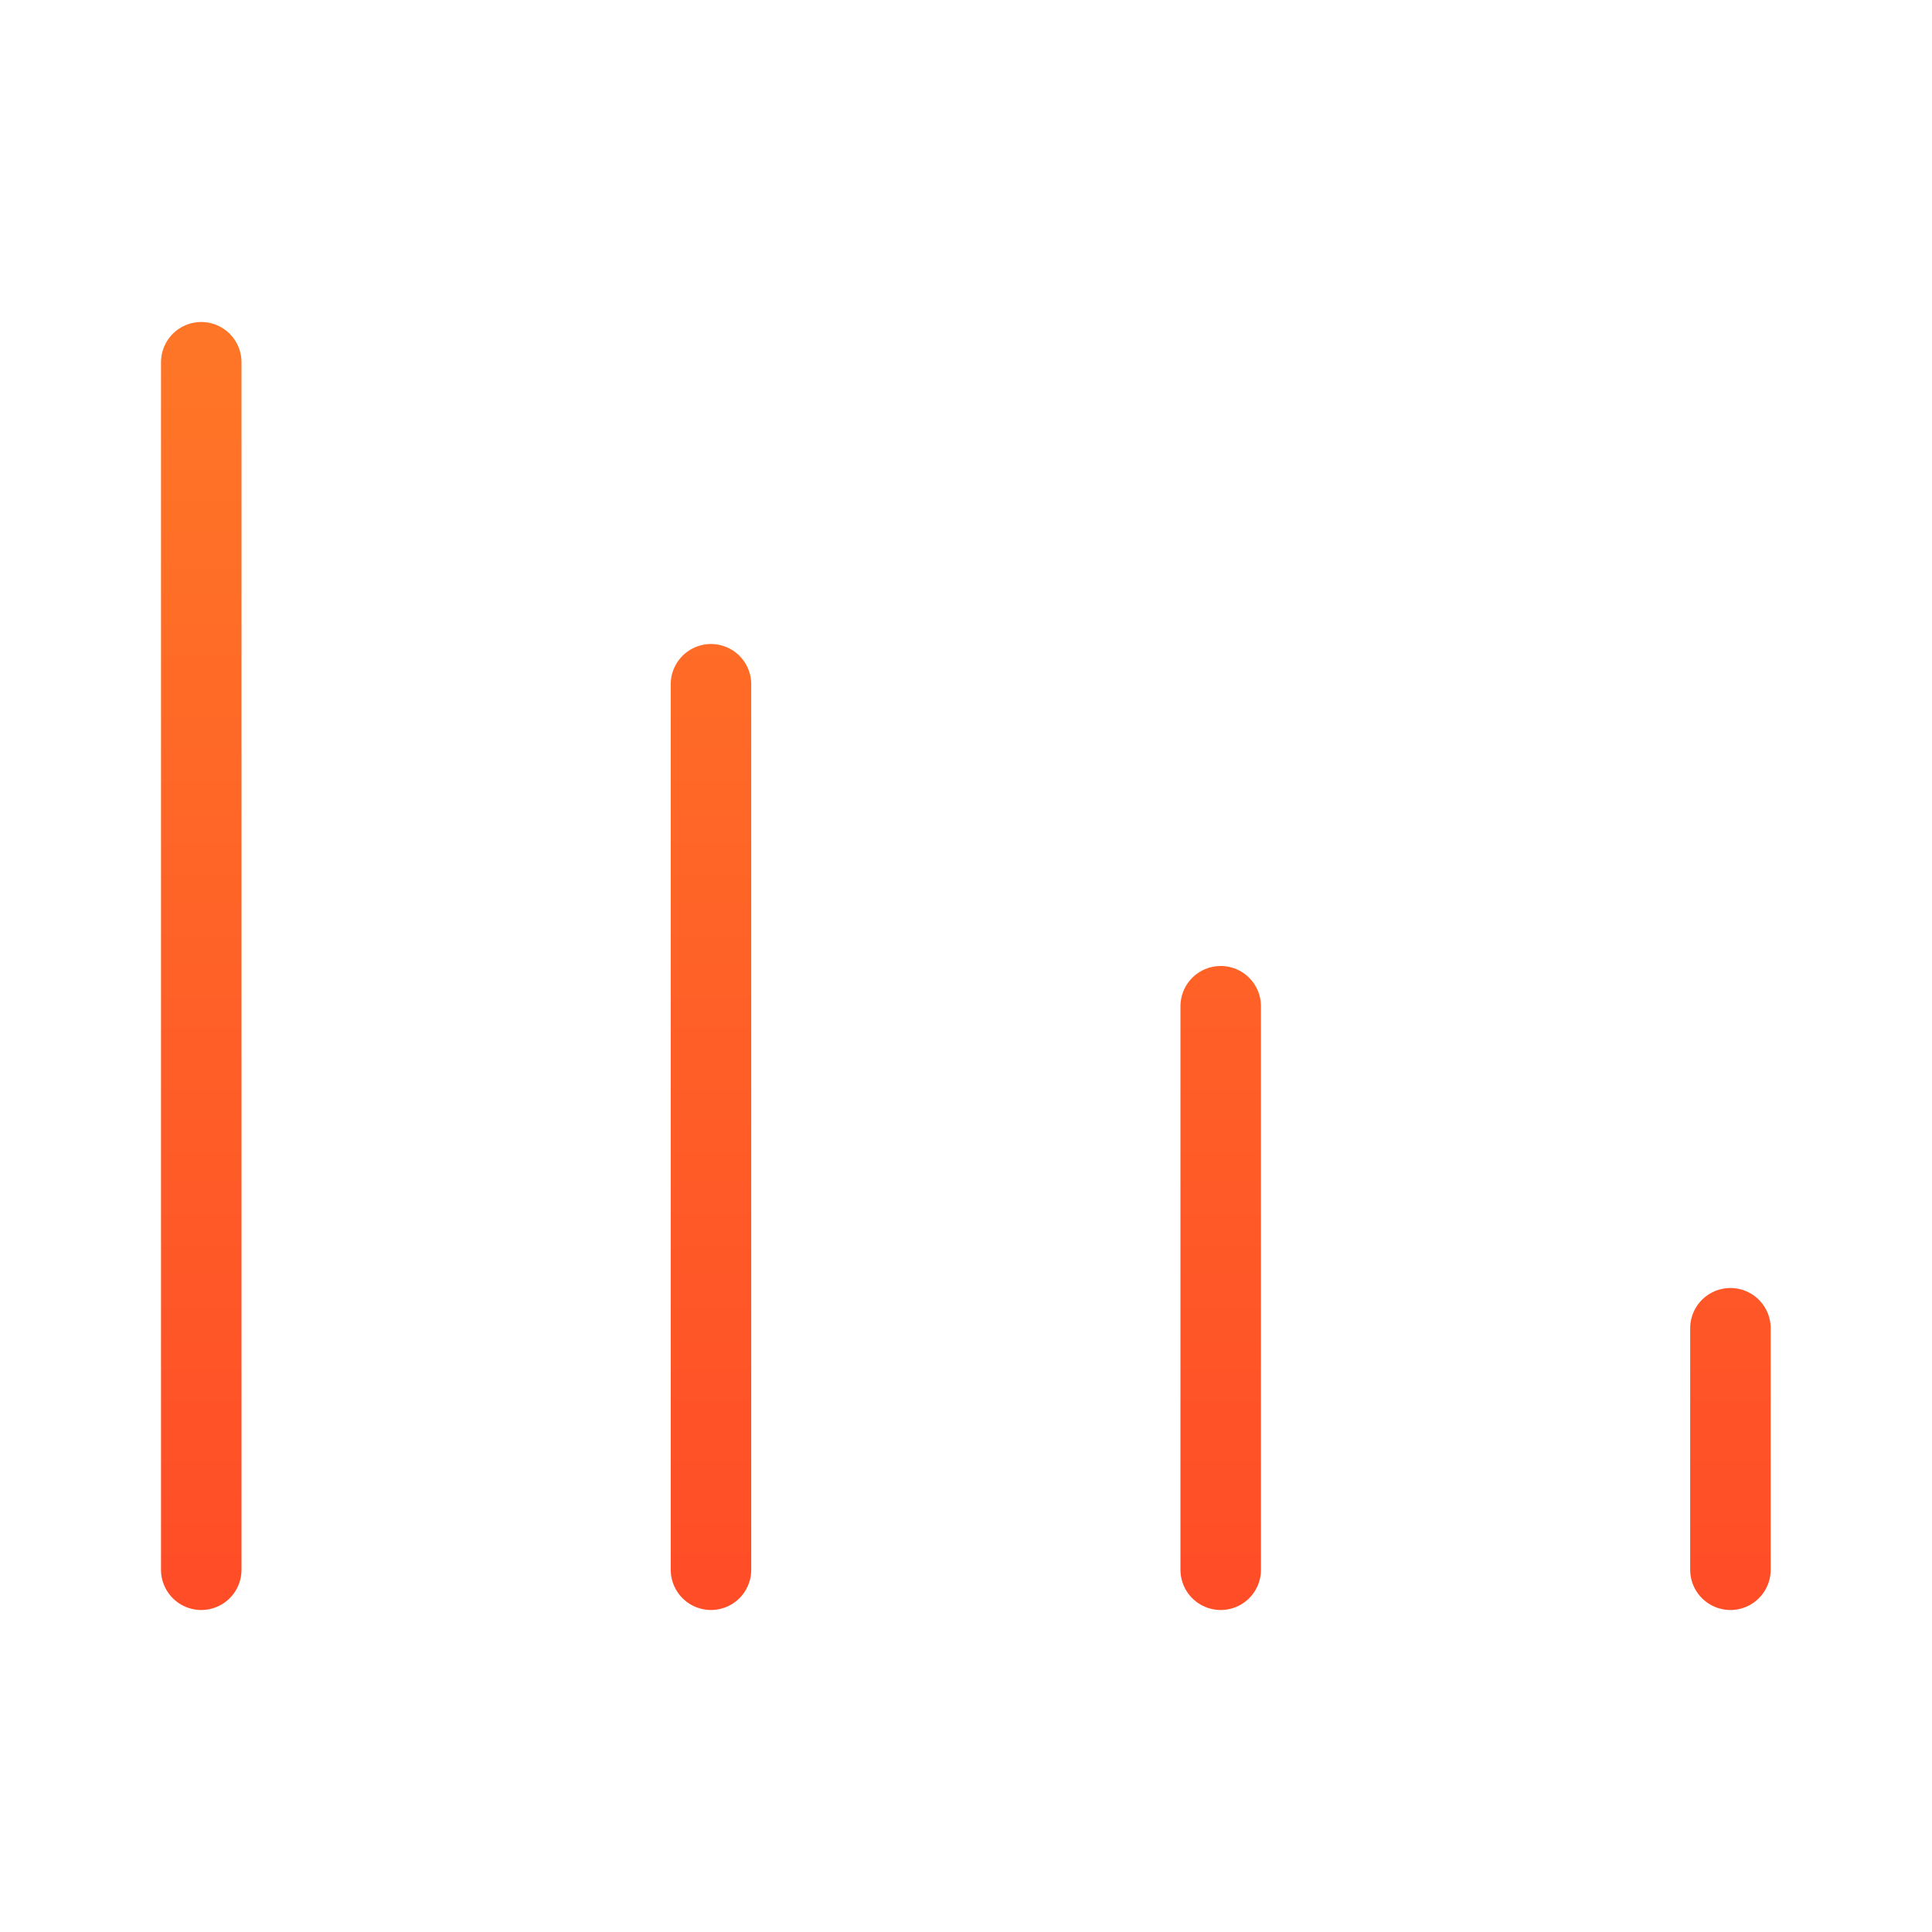
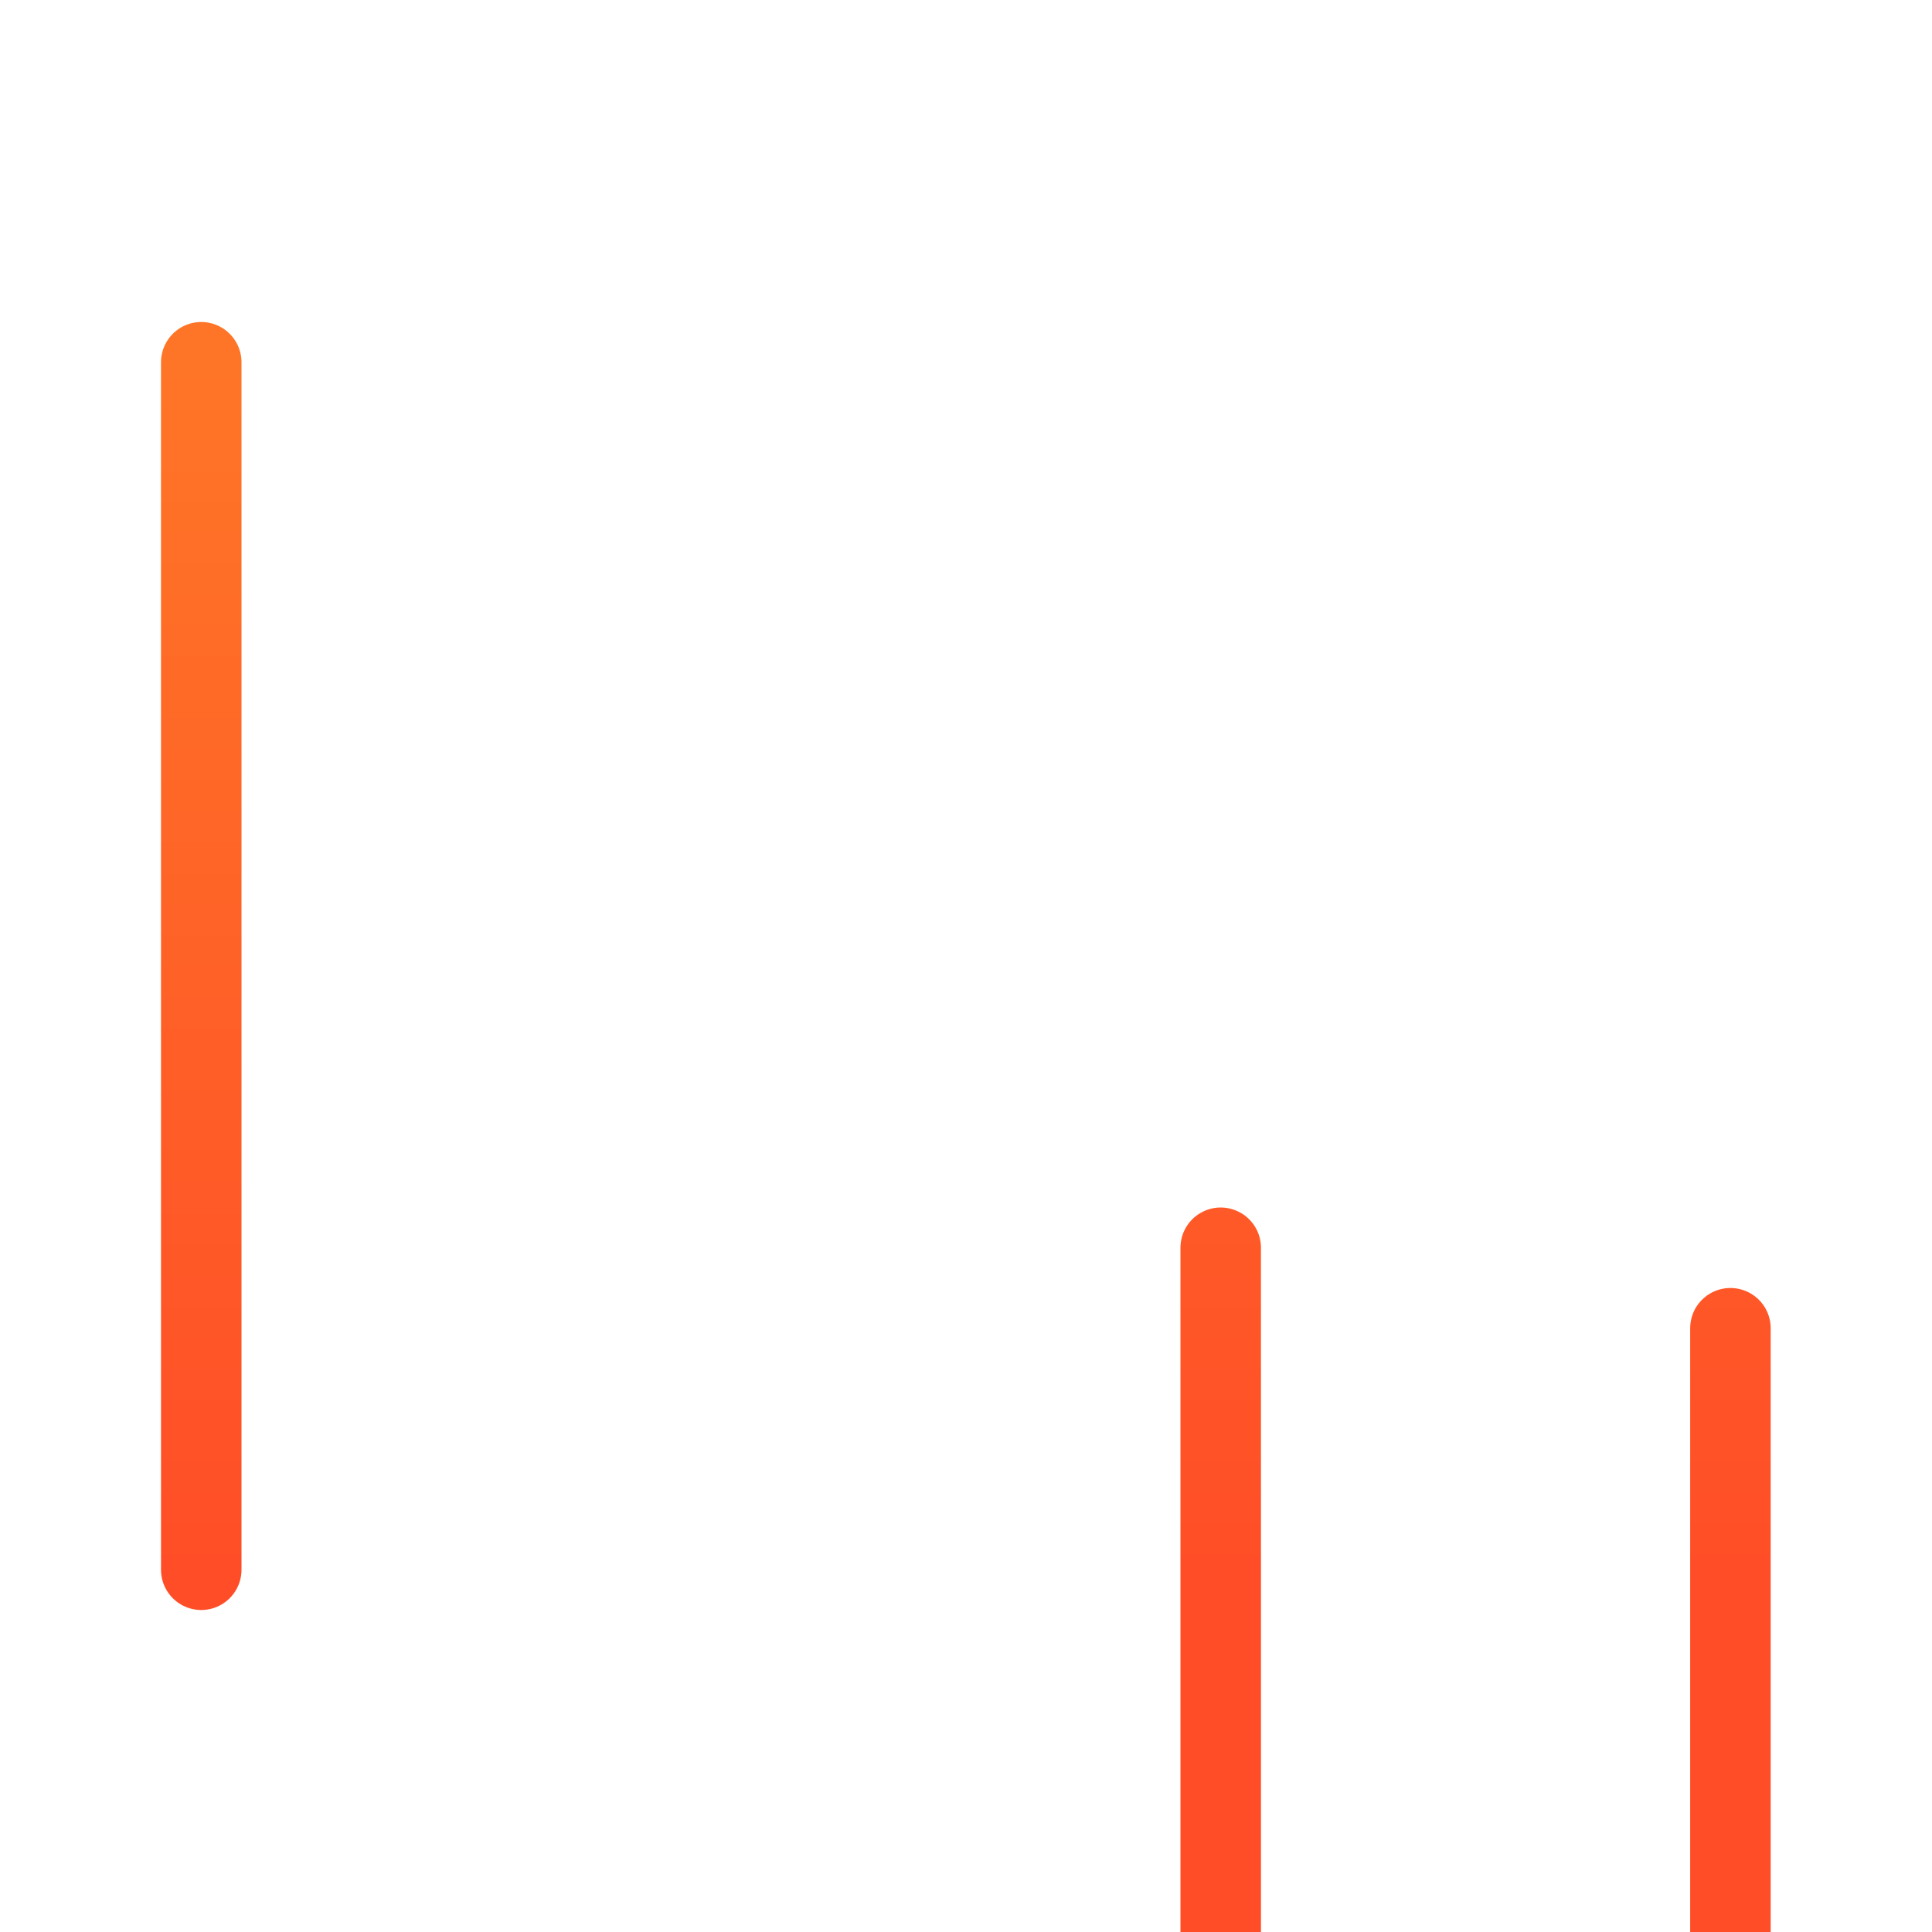
<svg xmlns="http://www.w3.org/2000/svg" width="24" height="24" fill="none">
-   <path stroke="url(#a)" stroke-linecap="round" stroke-linejoin="round" d="M21.496 16.5v3m-6.332-7v7m-6.332-11v11M2.5 4.5v15" />
+   <path stroke="url(#a)" stroke-linecap="round" stroke-linejoin="round" d="M21.496 16.5v3v7m-6.332-11v11M2.5 4.5v15" />
  <defs>
    <linearGradient id="a" x1="11.998" x2="11.998" y1="4.5" y2="19.5" gradientUnits="userSpaceOnUse">
      <stop stop-color="#FF7527" />
      <stop offset="1" stop-color="#FF4E27" />
    </linearGradient>
  </defs>
</svg>